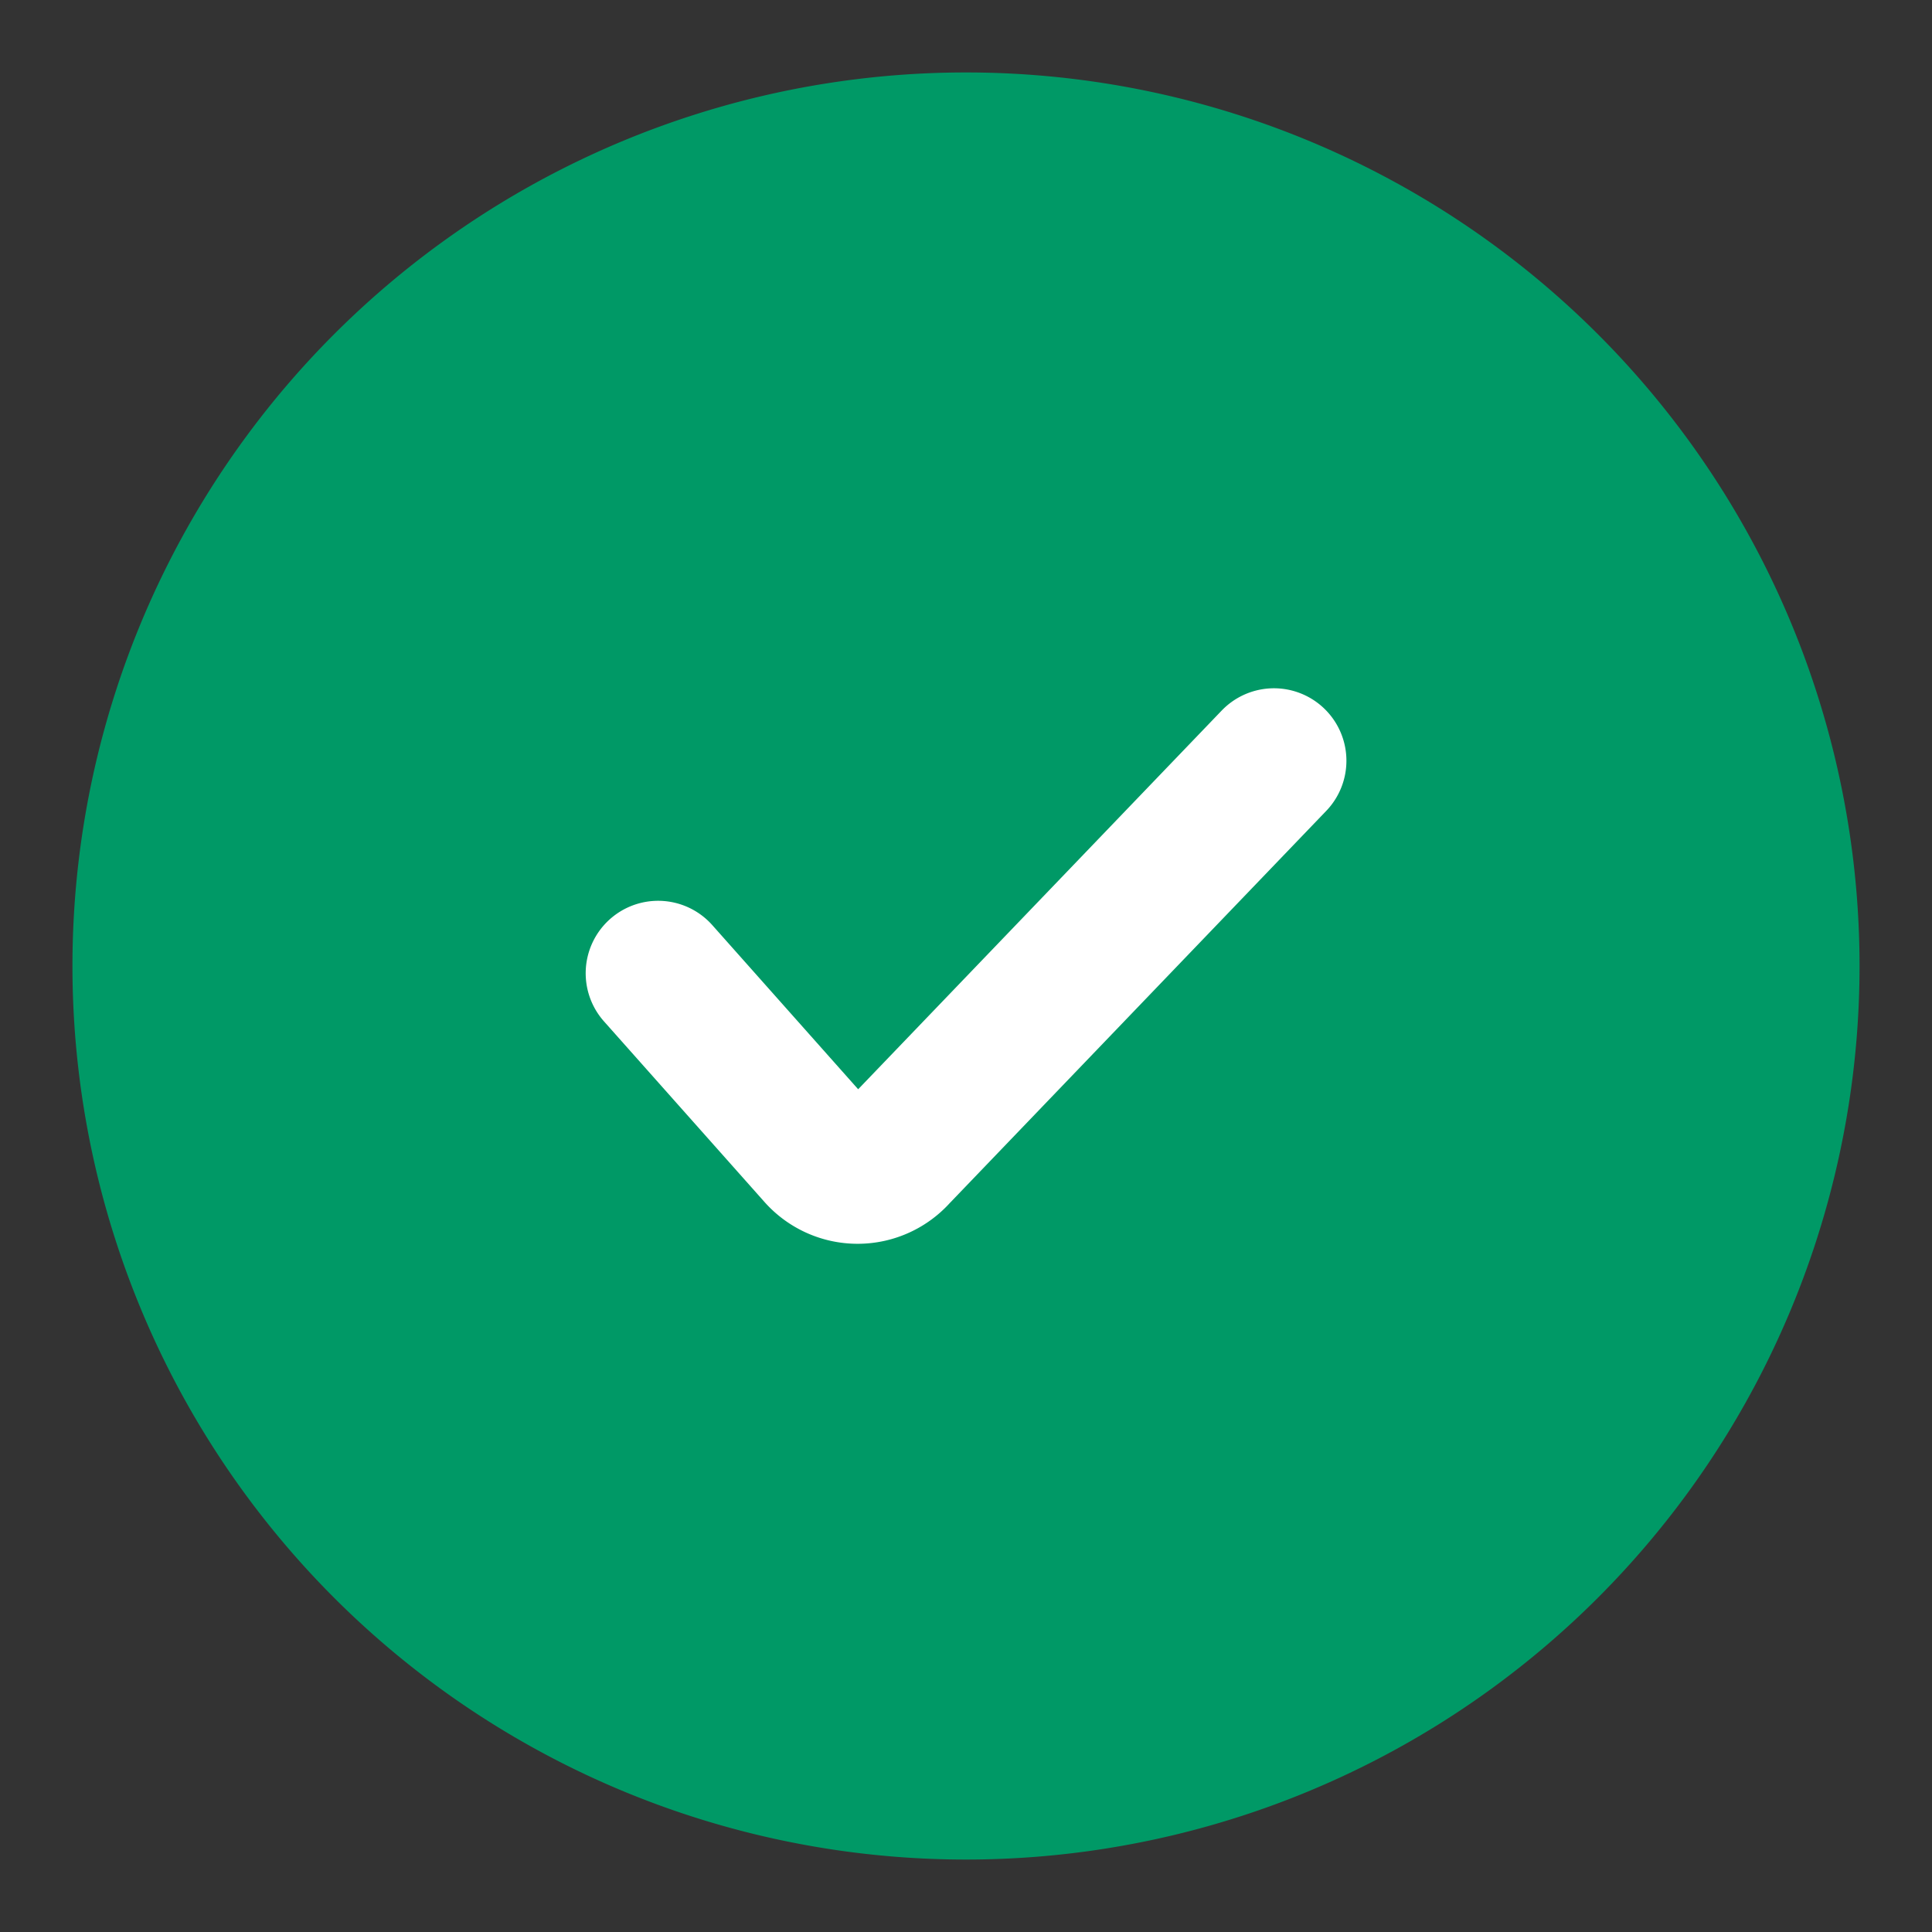
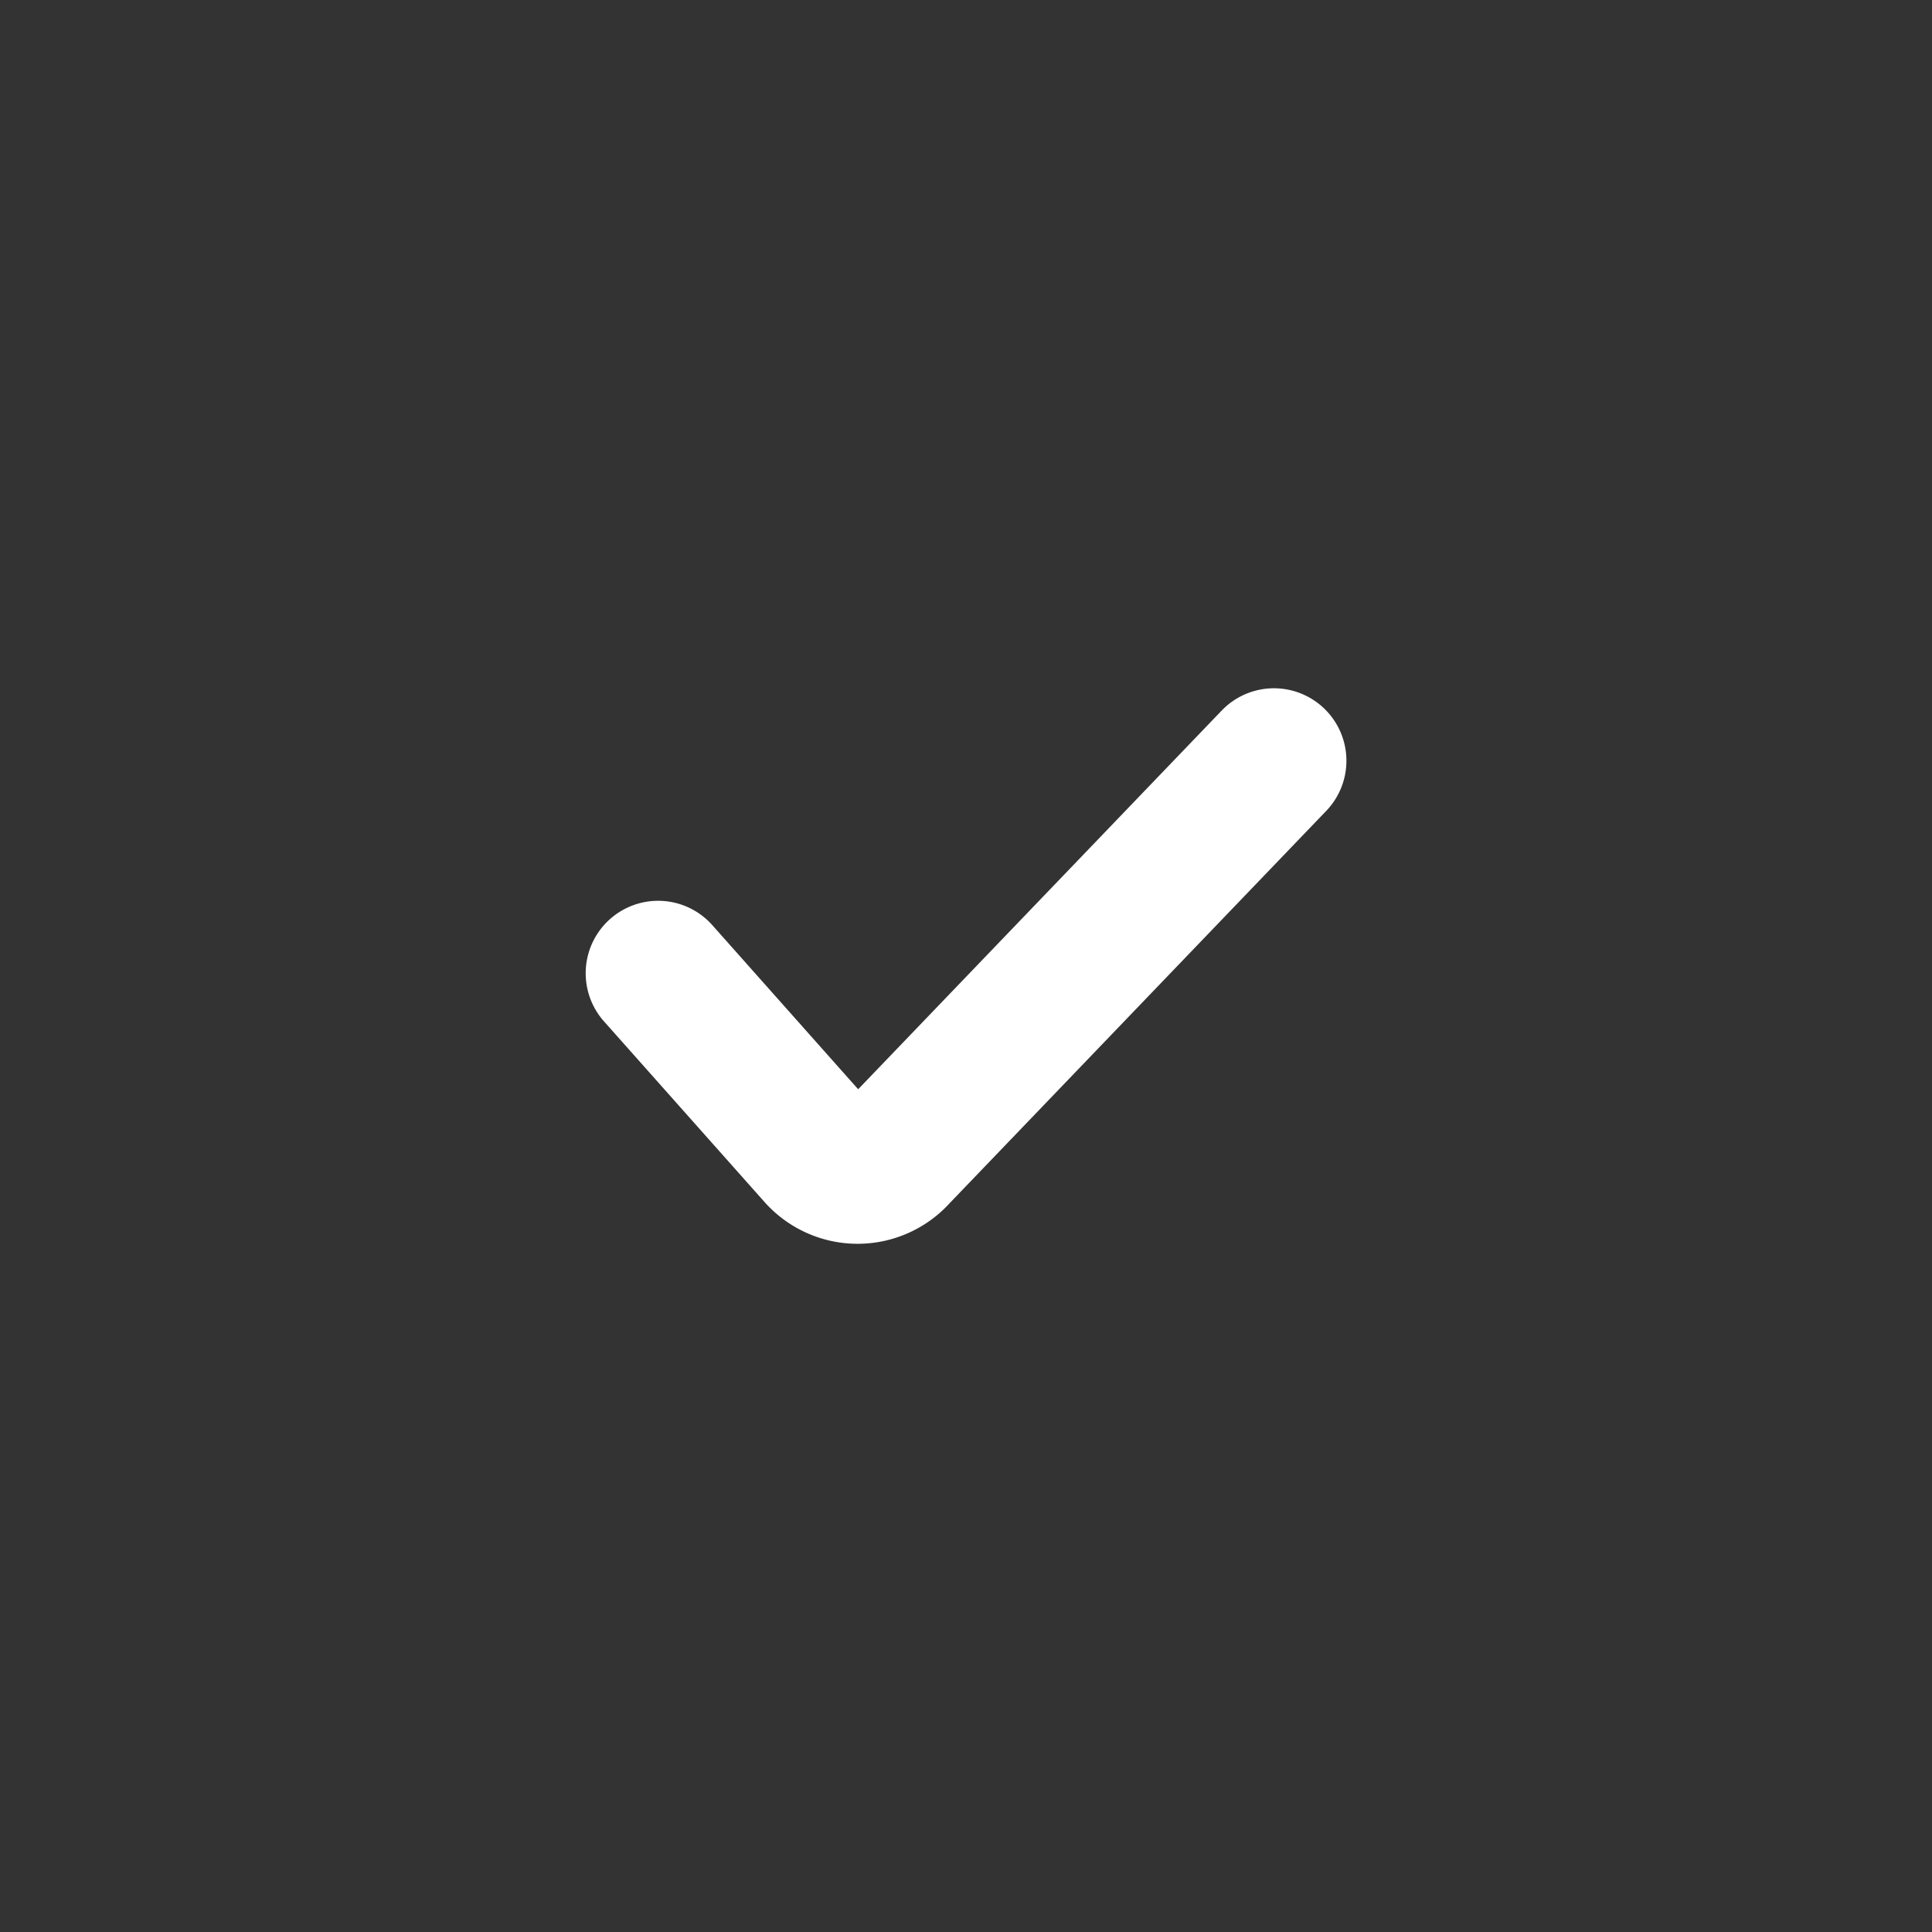
<svg xmlns="http://www.w3.org/2000/svg" width="20" height="20" fill="none" stroke-width="1.5">
  <rect width="100%" height="100%" fill="#333333" stroke="none" />
-   <path d="M10 18.5a8.5 8.5 0 1 0 0-17 8.5 8.5 0 1 0 0 17z" fill="#096" stroke="#096" />
  <path d="M6.813 10.075l1.661 1.869a.54.54 0 0 0 .808 0l3.906-4.069" stroke="#fff" stroke-miterlimit="10" stroke-linecap="round" />
</svg>